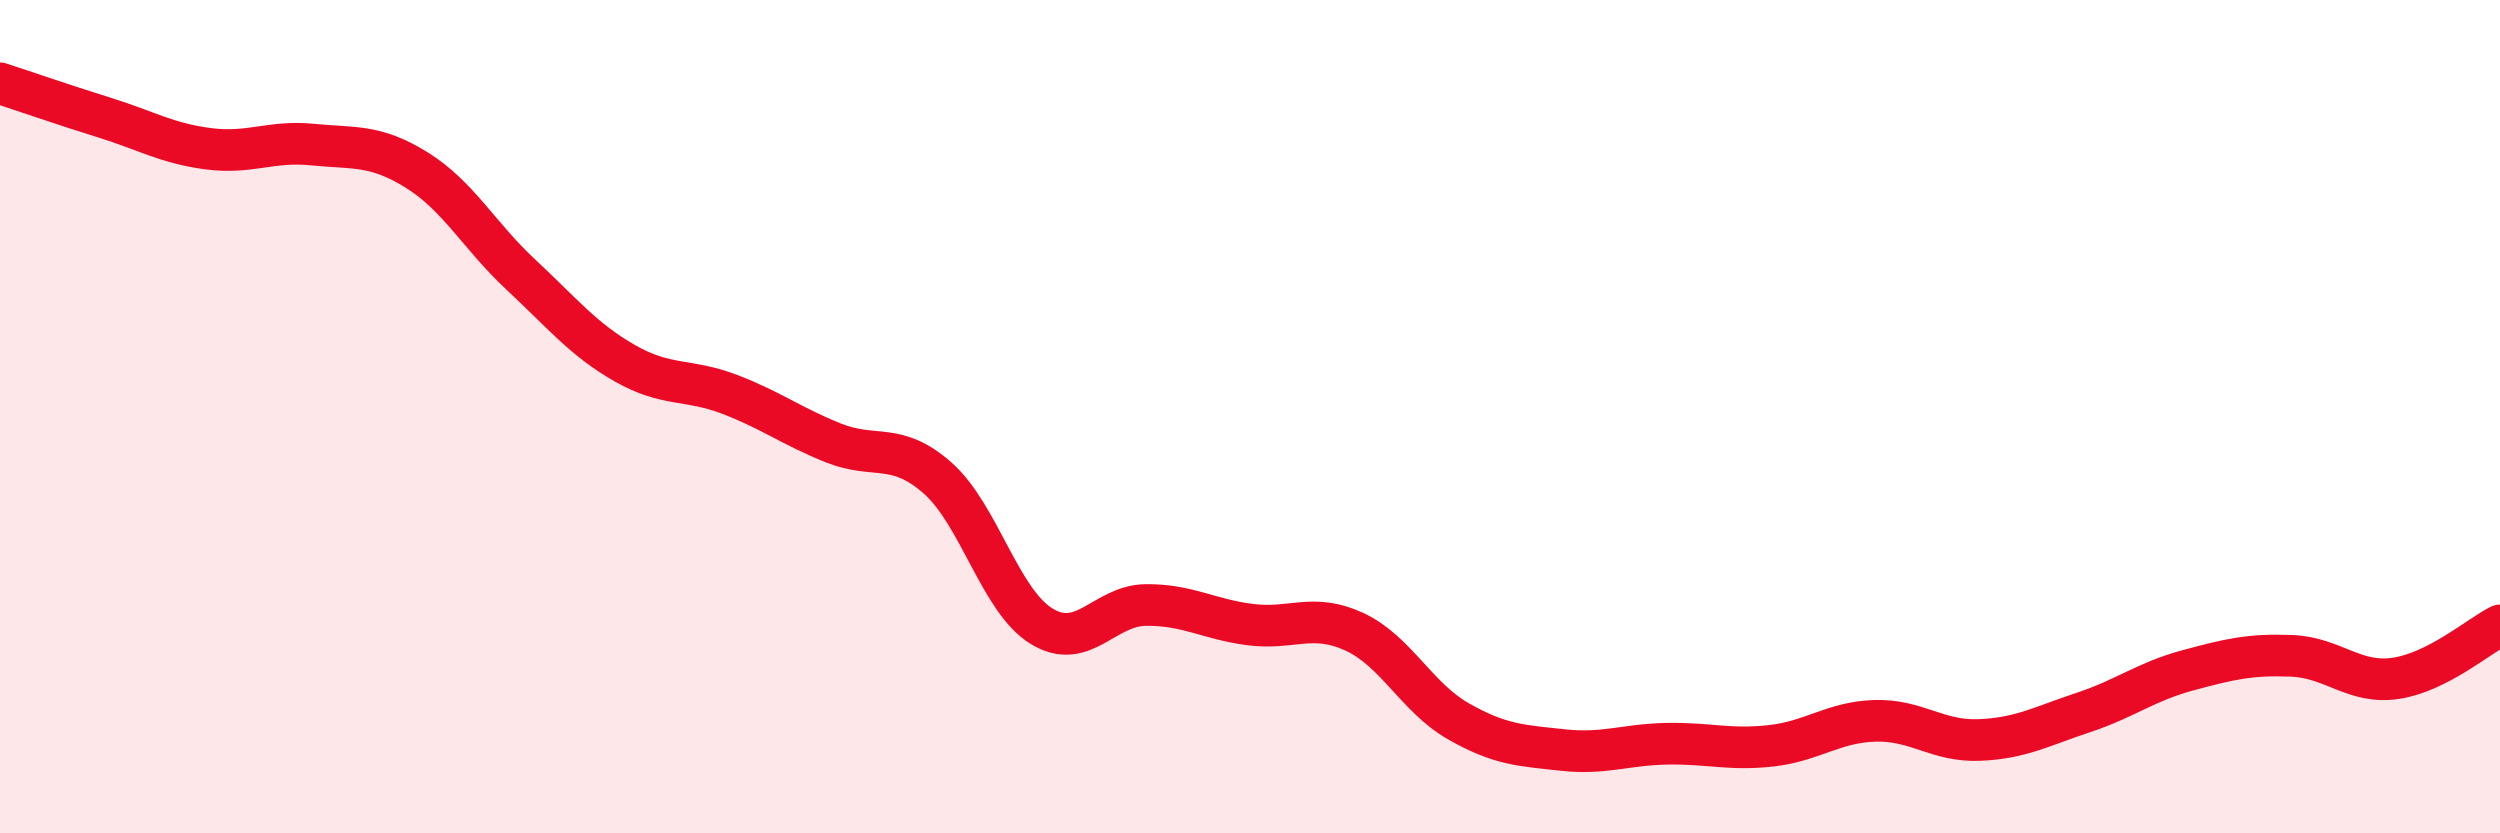
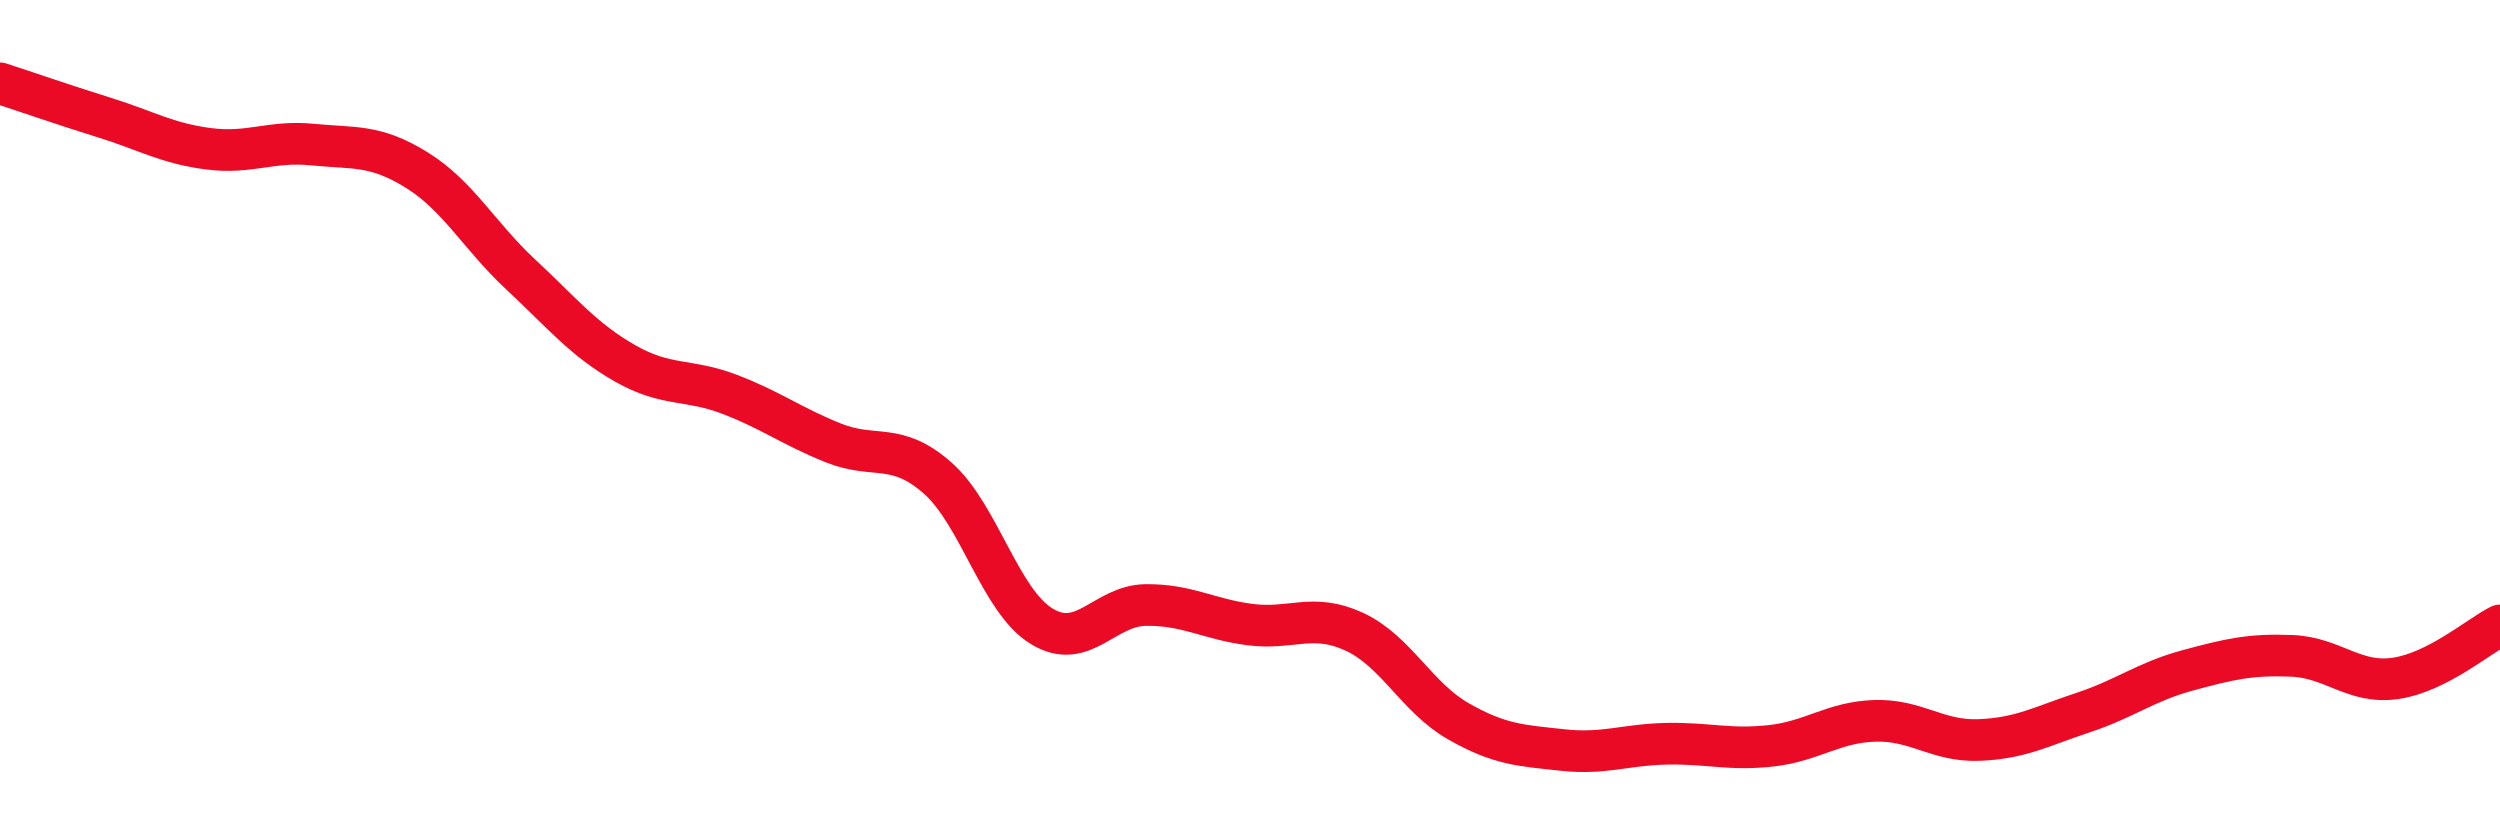
<svg xmlns="http://www.w3.org/2000/svg" width="60" height="20" viewBox="0 0 60 20">
-   <path d="M 0,2 C 0.5,2.16 1.5,2.51 2.5,2.82 C 3.5,3.13 4,3.44 5,3.57 C 6,3.7 6.5,3.37 7.5,3.47 C 8.5,3.57 9,3.46 10,4.08 C 11,4.7 11.5,5.66 12.5,6.59 C 13.5,7.52 14,8.15 15,8.72 C 16,9.29 16.5,9.08 17.5,9.46 C 18.5,9.84 19,10.23 20,10.63 C 21,11.03 21.5,10.59 22.5,11.47 C 23.5,12.35 24,14.42 25,15.03 C 26,15.64 26.5,14.53 27.5,14.52 C 28.5,14.51 29,14.86 30,14.99 C 31,15.12 31.5,14.7 32.5,15.16 C 33.5,15.62 34,16.74 35,17.31 C 36,17.88 36.5,17.89 37.5,18 C 38.5,18.11 39,17.87 40,17.85 C 41,17.83 41.5,18.01 42.5,17.9 C 43.5,17.79 44,17.33 45,17.3 C 46,17.27 46.5,17.8 47.5,17.76 C 48.5,17.72 49,17.43 50,17.1 C 51,16.77 51.5,16.36 52.5,16.09 C 53.5,15.82 54,15.7 55,15.74 C 56,15.78 56.5,16.43 57.5,16.28 C 58.5,16.13 59.5,15.26 60,15.01L60 20L0 20Z" fill="#EB0A25" opacity="0.1" stroke-linecap="round" stroke-linejoin="round" />
  <path d="M 0,2 C 0.5,2.16 1.5,2.51 2.5,2.82 C 3.5,3.13 4,3.44 5,3.57 C 6,3.7 6.5,3.37 7.5,3.47 C 8.5,3.57 9,3.46 10,4.08 C 11,4.7 11.5,5.66 12.5,6.59 C 13.5,7.52 14,8.15 15,8.72 C 16,9.29 16.5,9.08 17.5,9.46 C 18.5,9.84 19,10.23 20,10.63 C 21,11.03 21.5,10.59 22.5,11.47 C 23.5,12.35 24,14.42 25,15.03 C 26,15.64 26.5,14.53 27.5,14.52 C 28.5,14.51 29,14.86 30,14.99 C 31,15.12 31.5,14.7 32.5,15.16 C 33.5,15.62 34,16.74 35,17.31 C 36,17.88 36.5,17.89 37.5,18 C 38.5,18.11 39,17.87 40,17.85 C 41,17.83 41.5,18.01 42.5,17.9 C 43.5,17.79 44,17.33 45,17.3 C 46,17.27 46.5,17.8 47.5,17.76 C 48.5,17.72 49,17.43 50,17.1 C 51,16.77 51.5,16.36 52.5,16.09 C 53.5,15.82 54,15.7 55,15.74 C 56,15.78 56.5,16.43 57.5,16.28 C 58.5,16.13 59.5,15.26 60,15.01" stroke="#EB0A25" stroke-width="1" fill="none" stroke-linecap="round" stroke-linejoin="round" />
</svg>